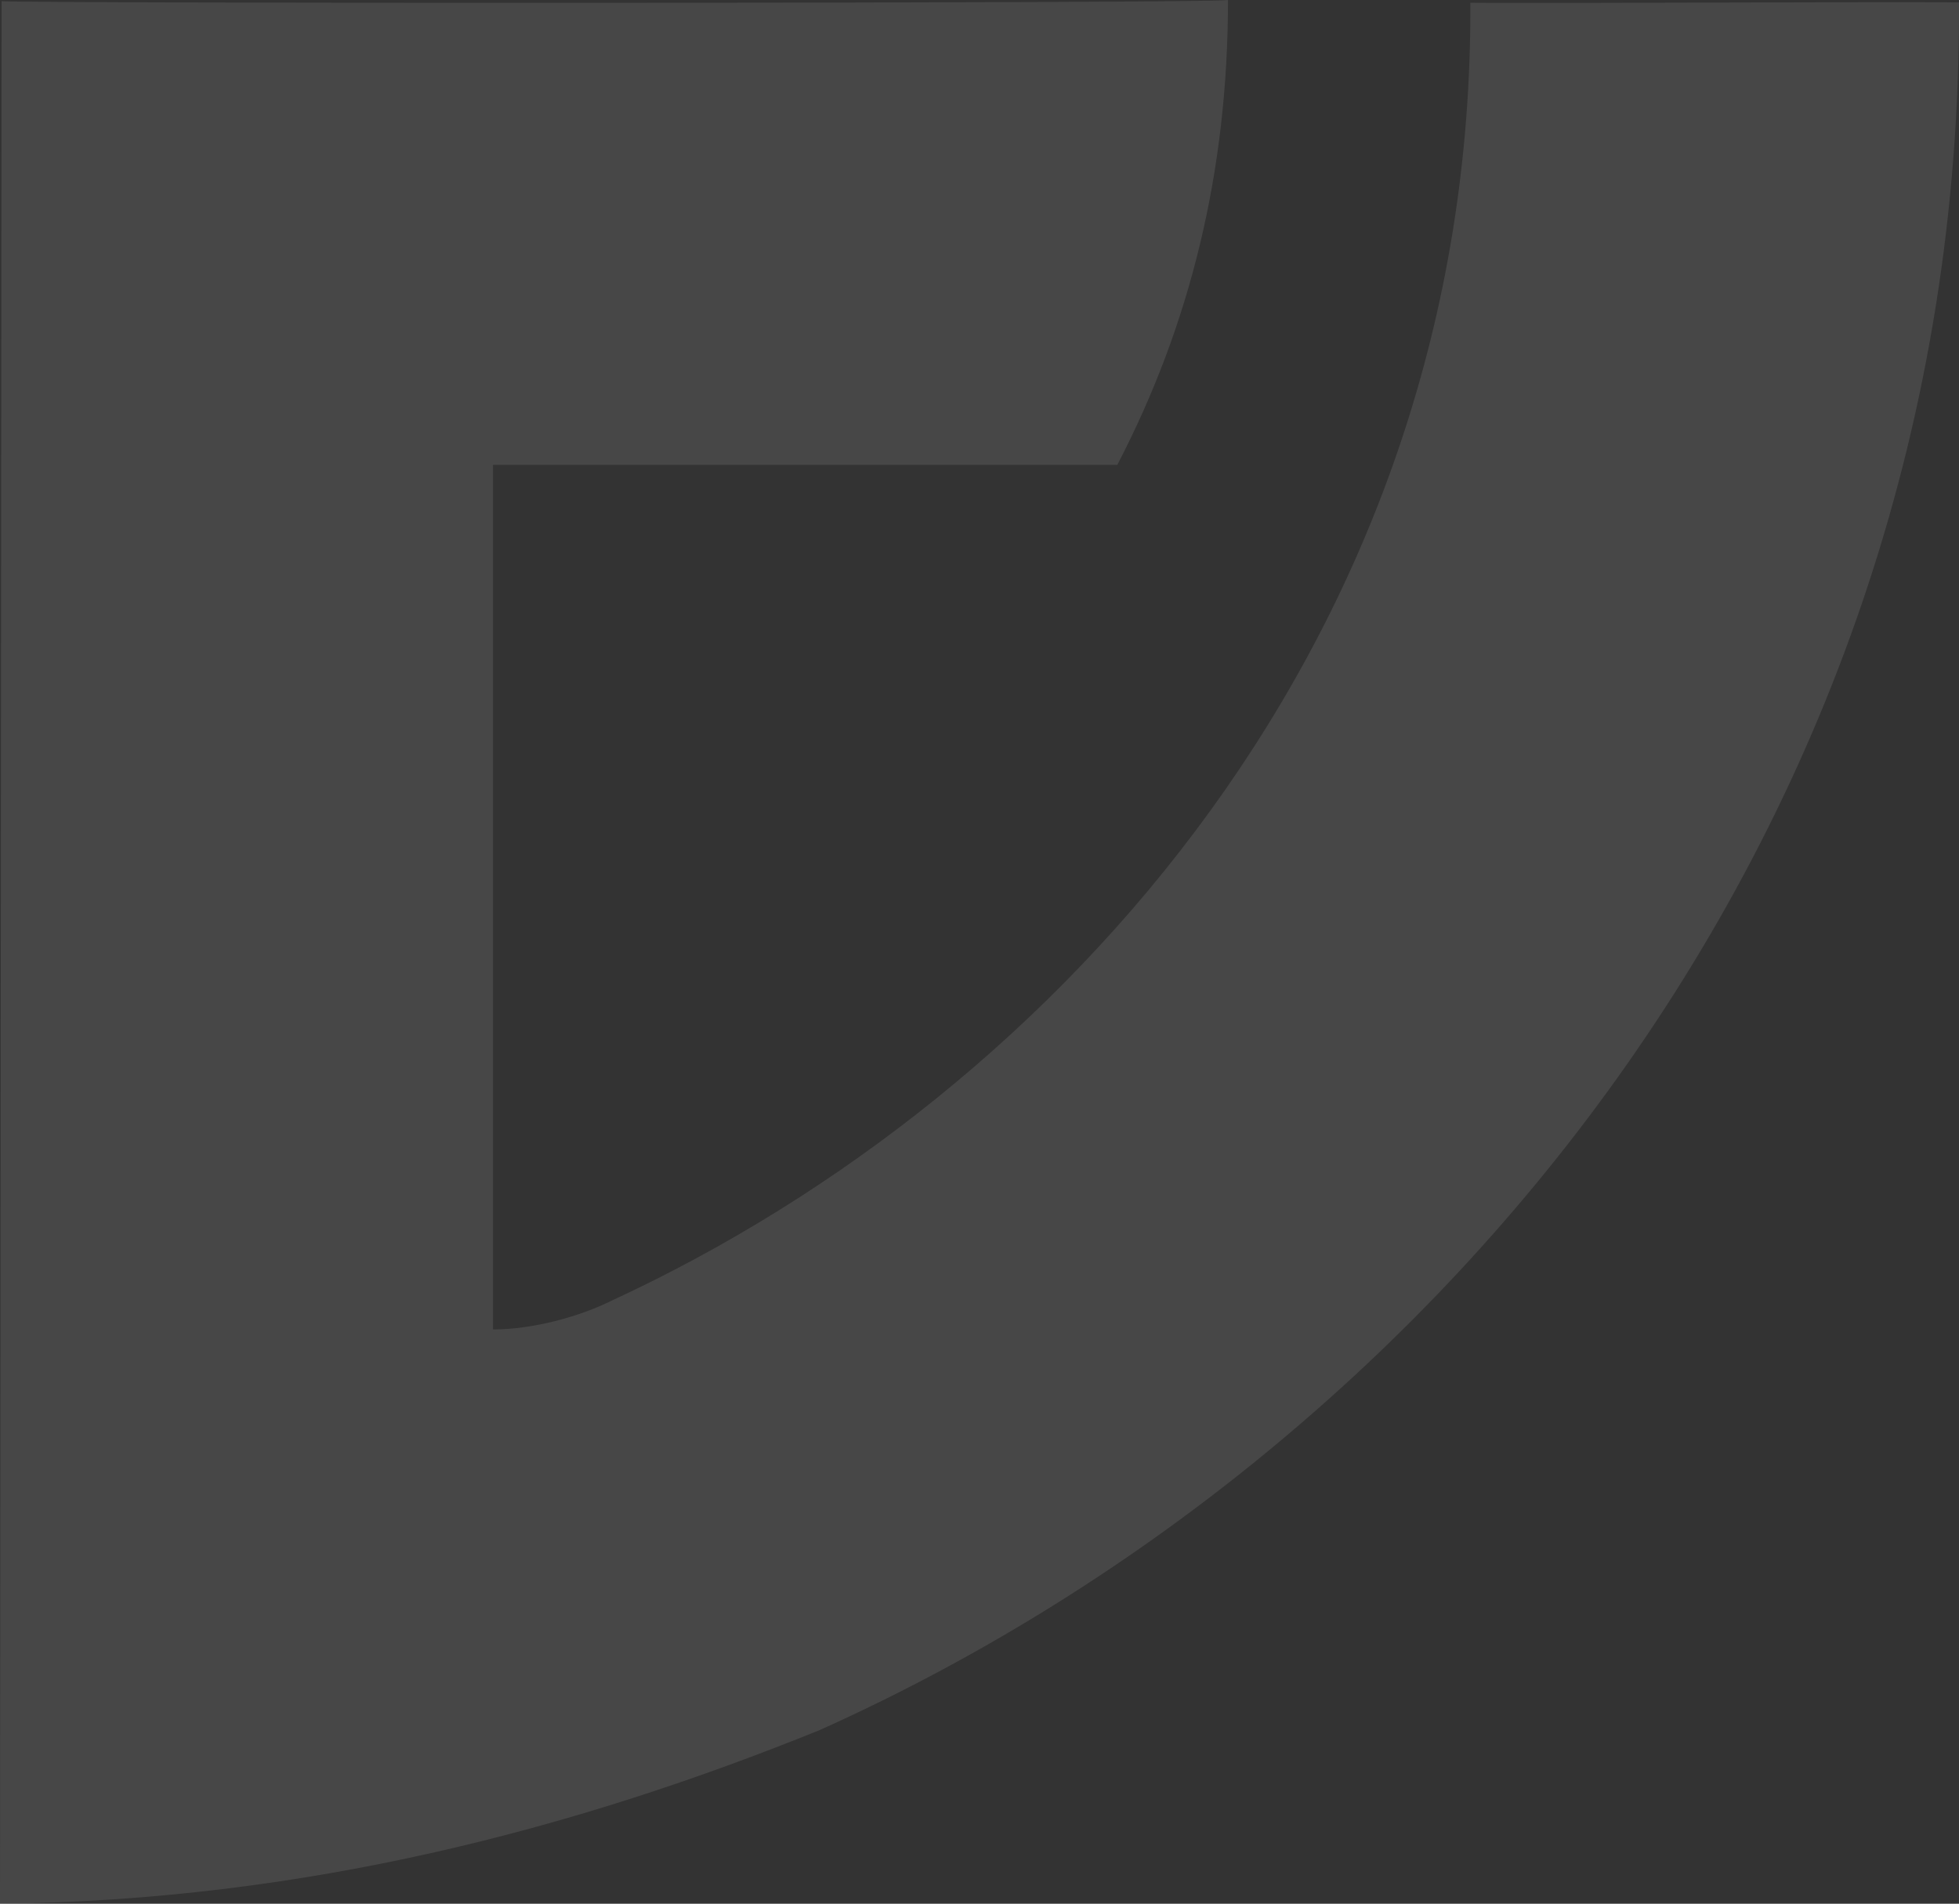
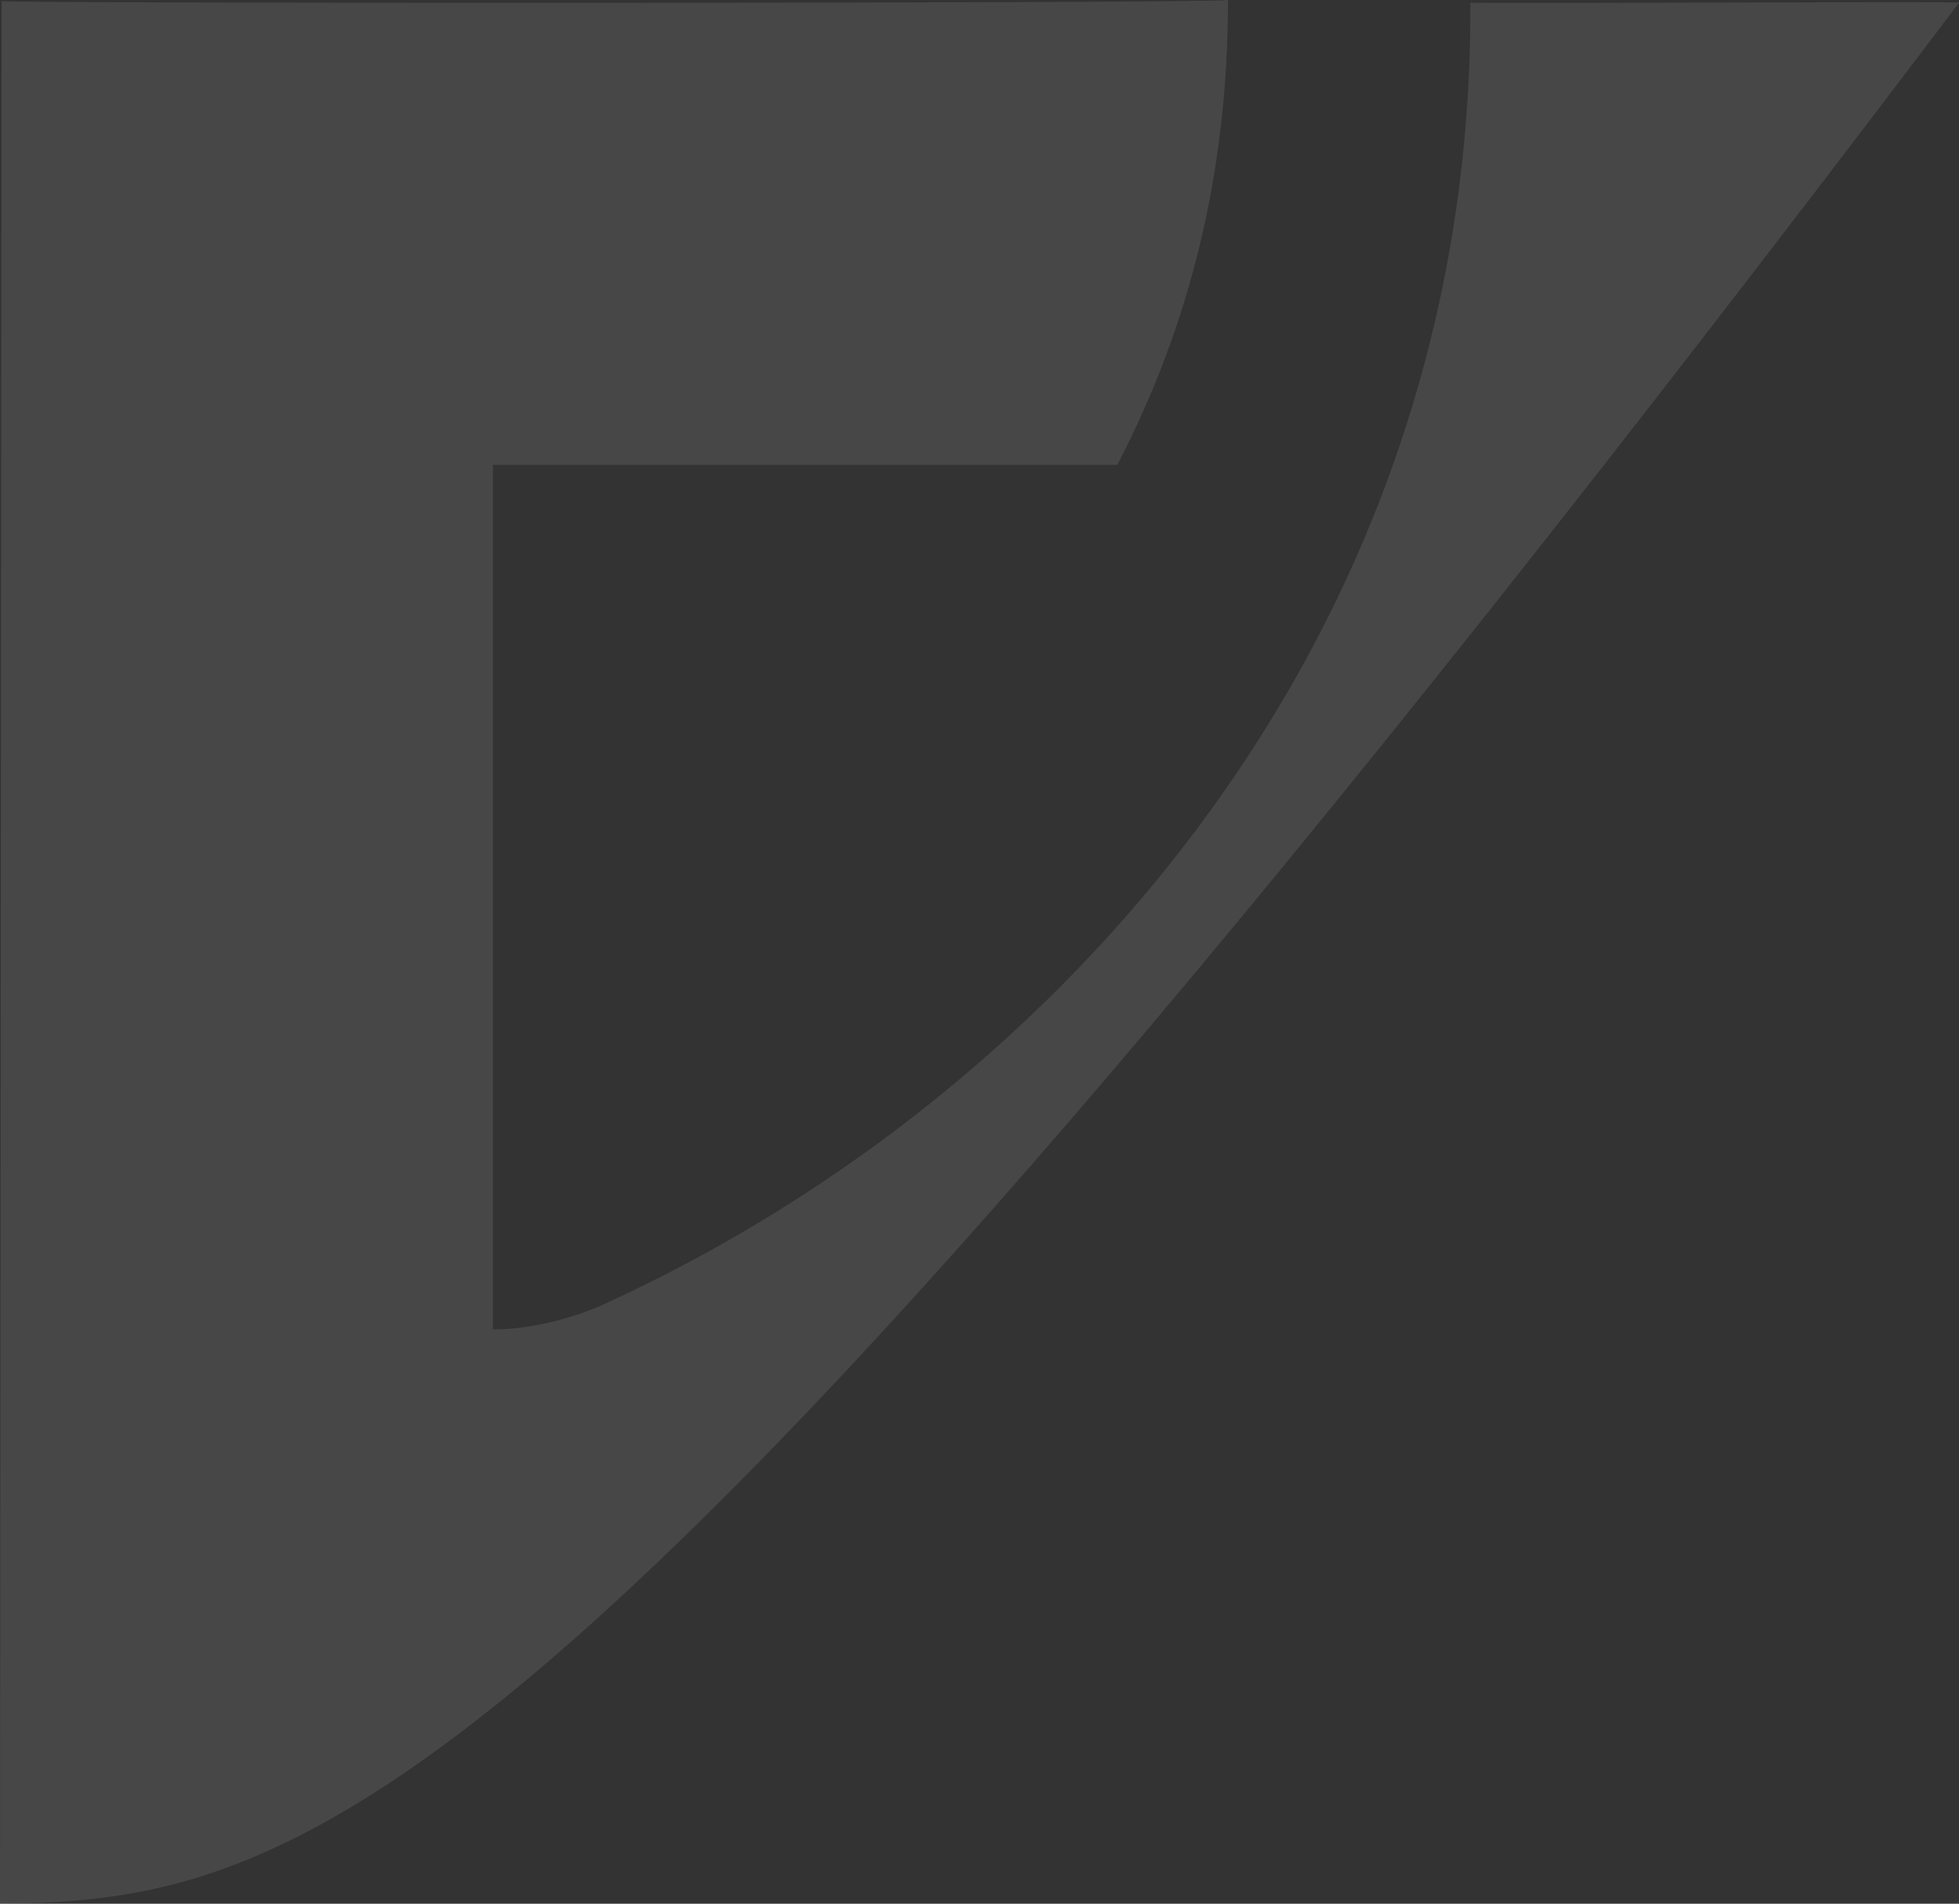
<svg xmlns="http://www.w3.org/2000/svg" id="Layer_1" data-name="Layer 1" width="493.9" height="480" viewBox="0 0 493.9 480">
  <rect x="0" y="0" width="493.9" height="480" fill="#333333" stroke="none" />
  <title>bg-beeldmerk-transparant</title>
  <g style="opacity:0.1">
-     <path d="M496.5,3.2c.9,209.8-134,366.7-287.2,435.5C148.6,463.3,80,481.7,2.6,482.5L3,2.8c9.6.6,305.4.6,309.2-.3,0,43.4-9.6,82-27.9,117.2H126.9v218c10,0,21.8-3.2,30-7.3C270.1,278,374.1,162.2,373.3,3.2c17.9.2,104.1-.3,123.2-.1" transform="translate(-2.6 -2.5)" style="fill:#fff" />
+     <path d="M496.5,3.2C148.6,463.3,80,481.7,2.6,482.5L3,2.8c9.6.6,305.4.6,309.2-.3,0,43.4-9.6,82-27.9,117.2H126.9v218c10,0,21.8-3.2,30-7.3C270.1,278,374.1,162.2,373.3,3.2c17.9.2,104.1-.3,123.2-.1" transform="translate(-2.6 -2.5)" style="fill:#fff" />
  </g>
</svg>